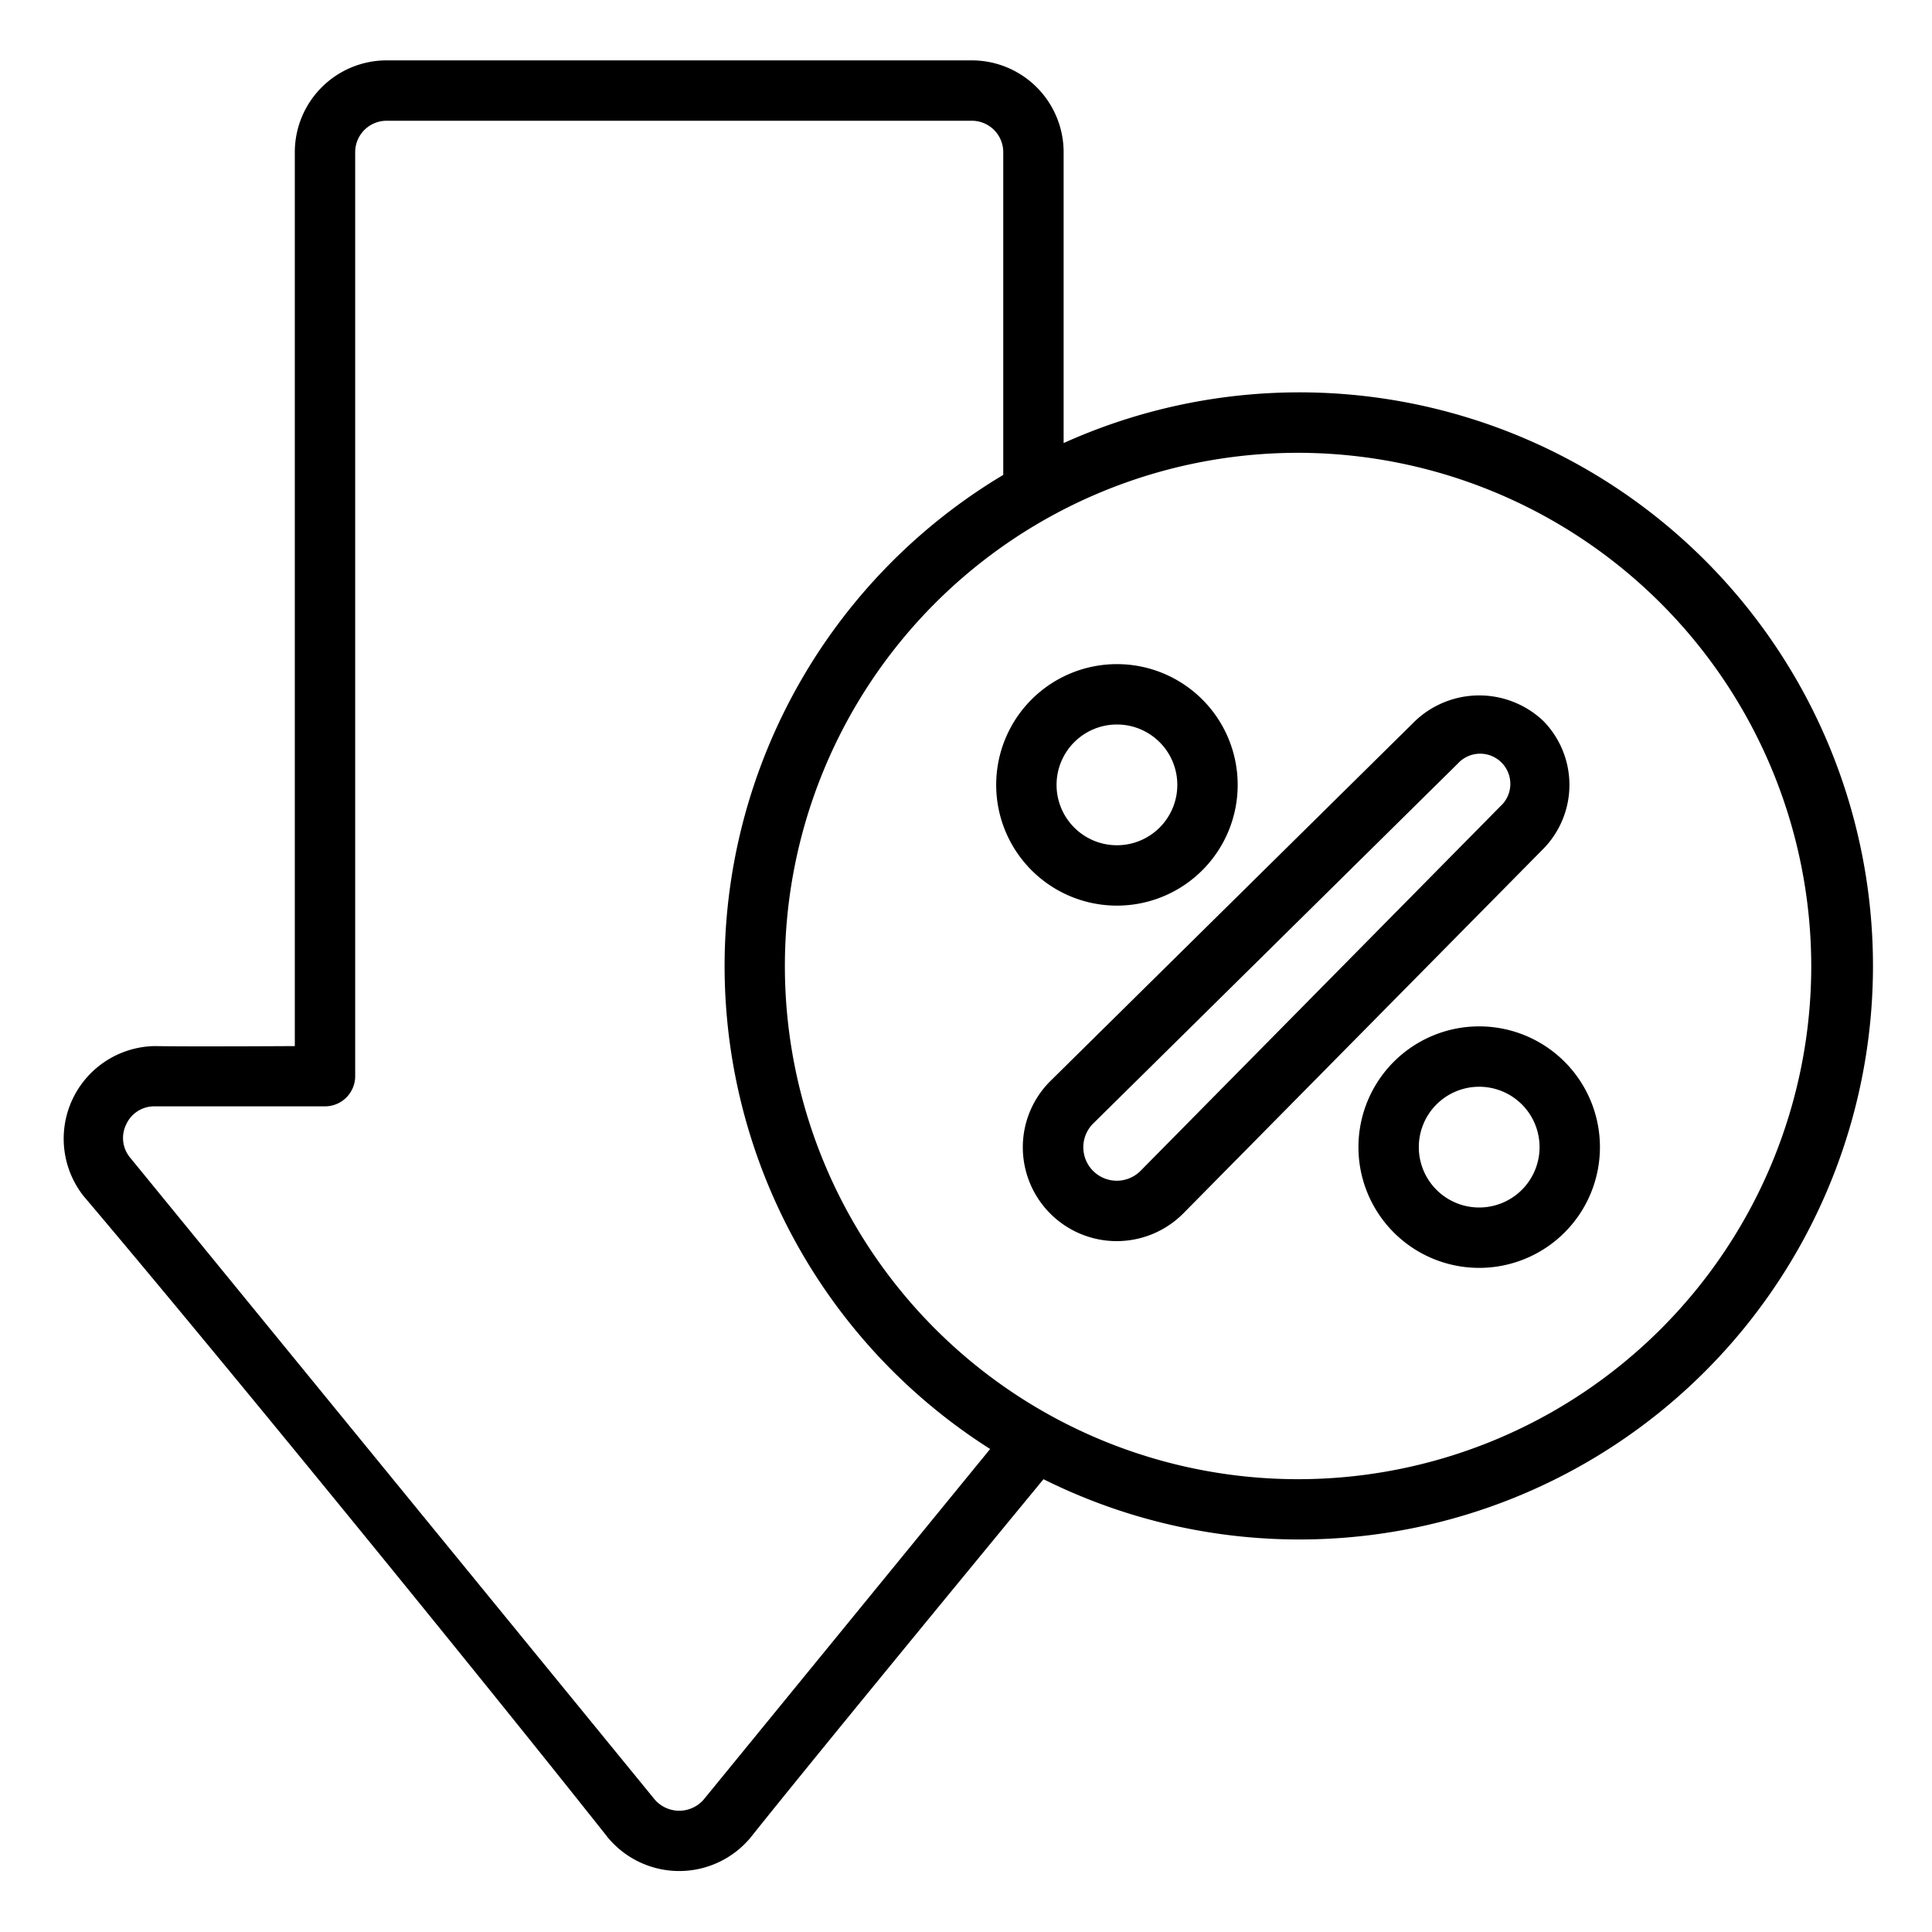
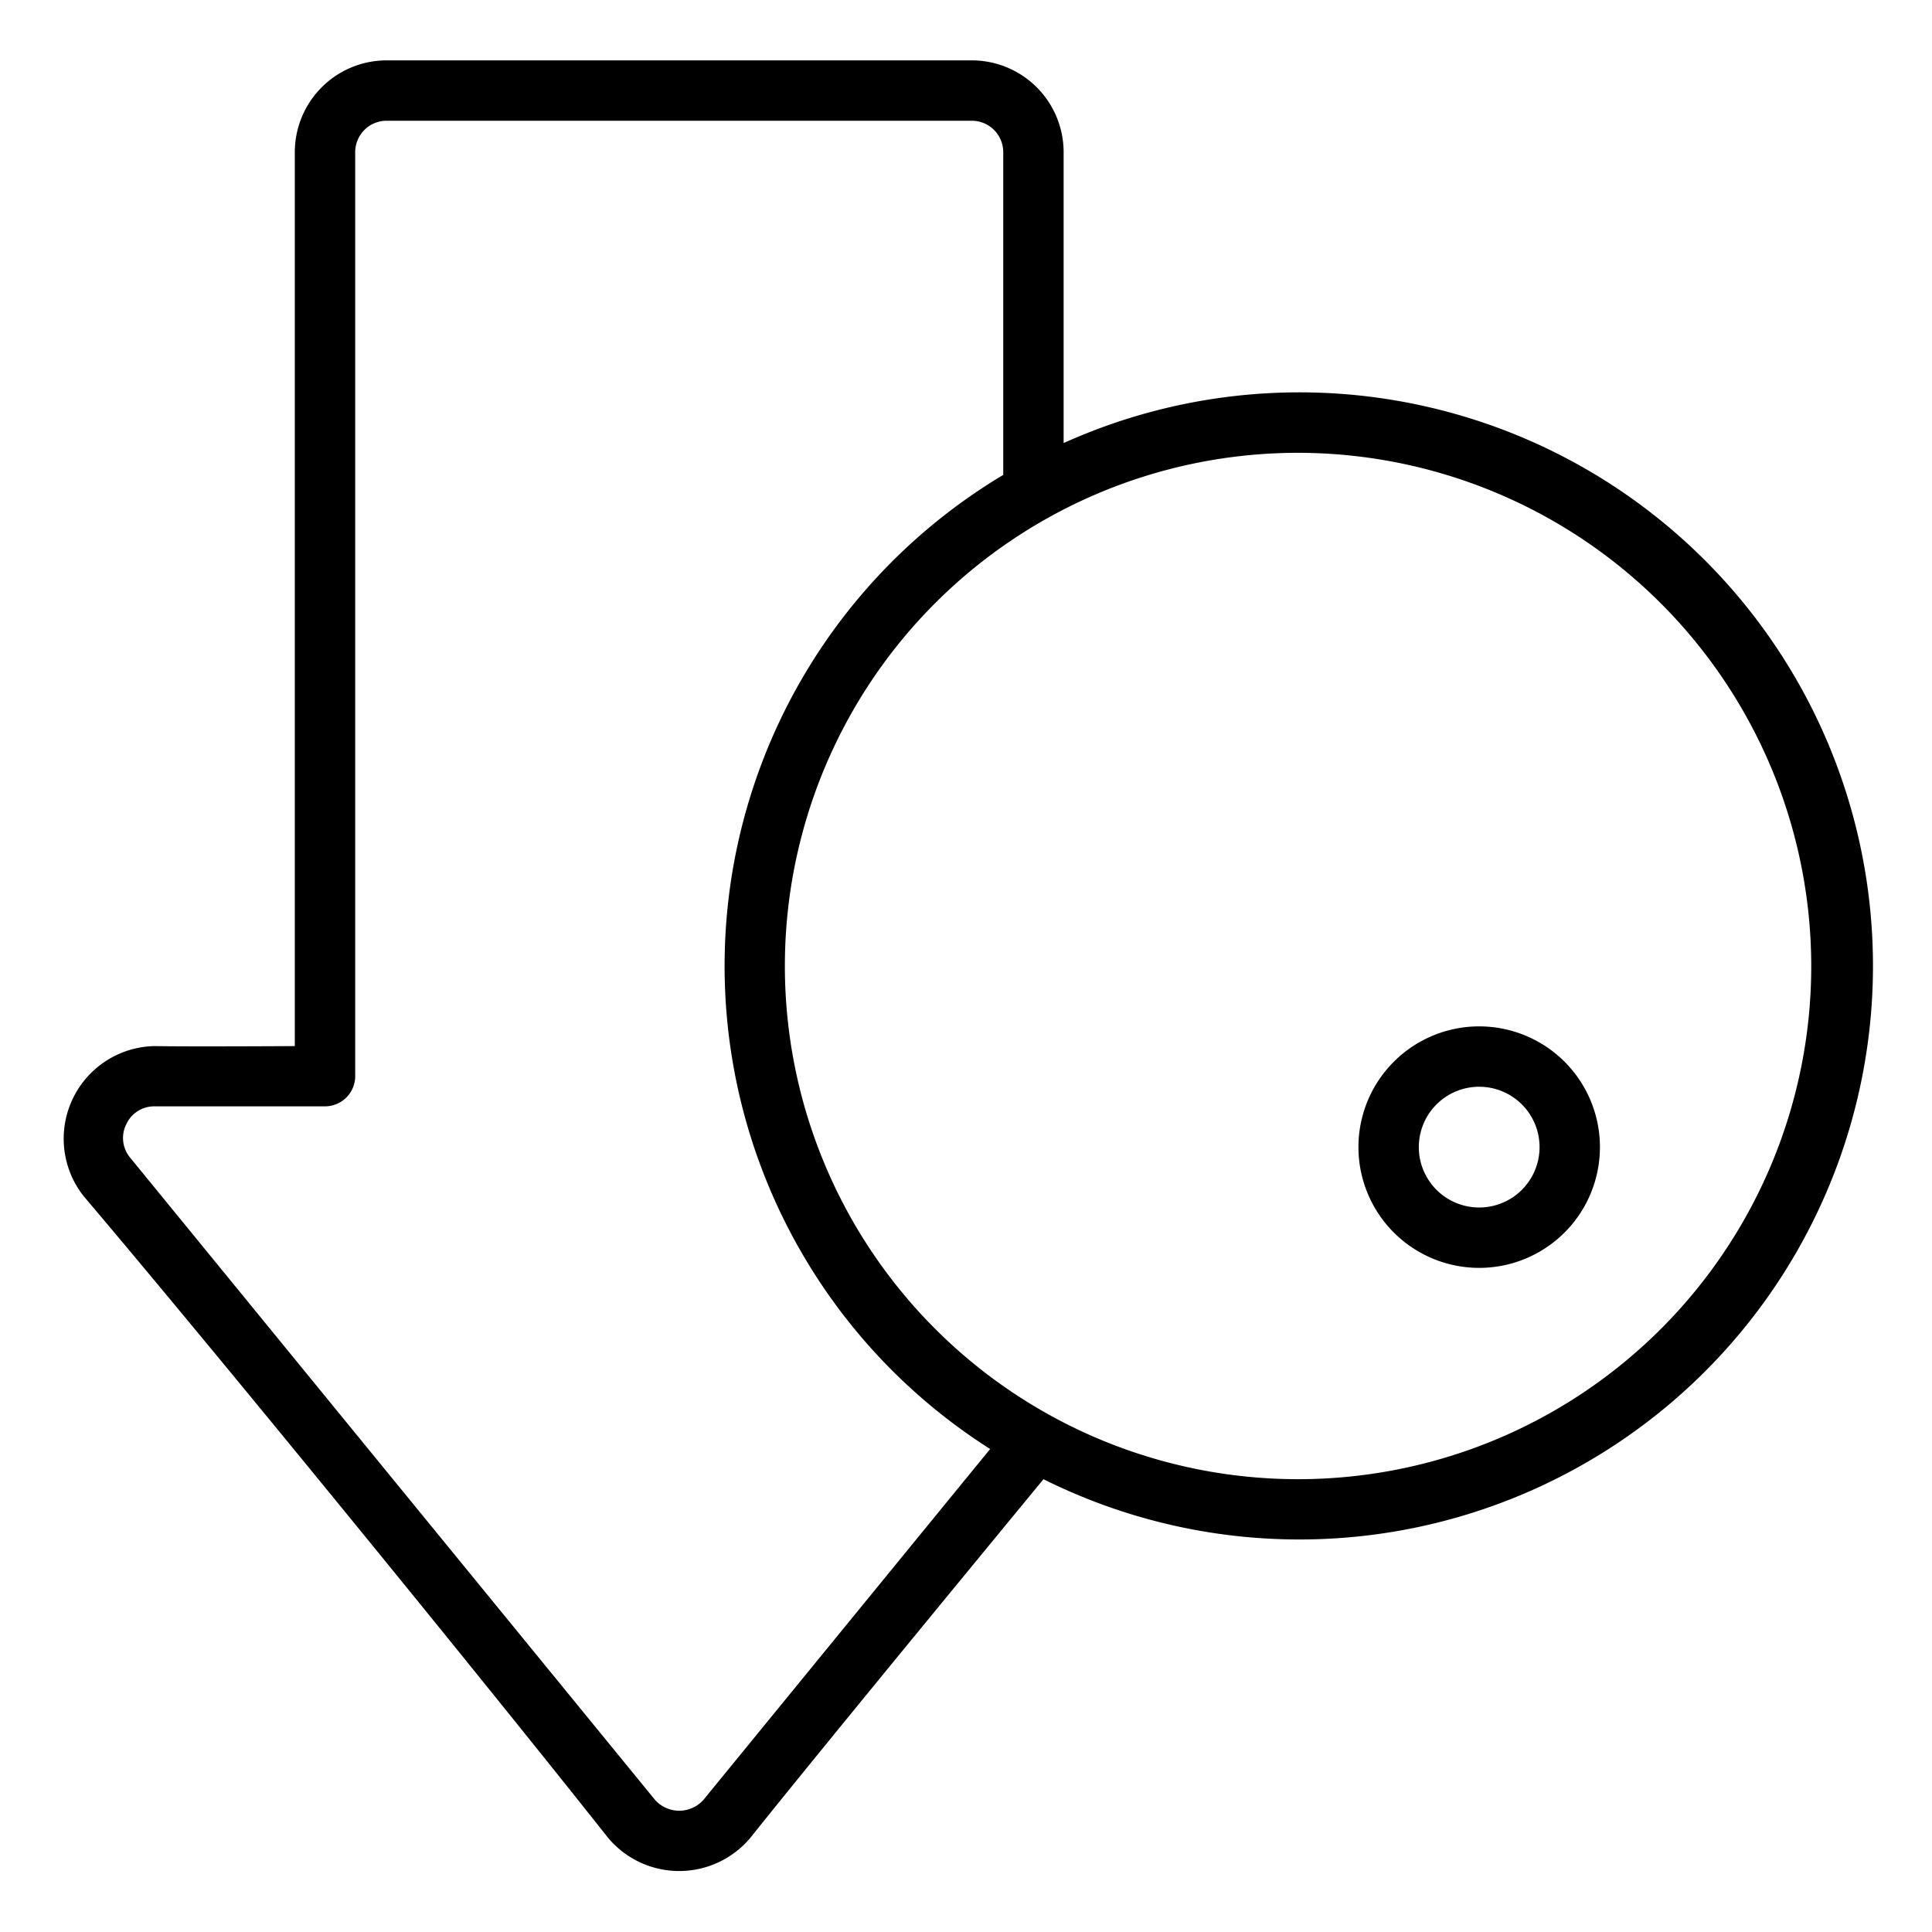
<svg xmlns="http://www.w3.org/2000/svg" id="Outline" viewBox="0 0 64 64">
  <g data-name="Outline" id="Outline-2">
    <path d="M20.146,60.883a3.074,3.074,0,0,0,4.708,0c2.39-3,9.713-11.882,9.713-11.882a19,19,0,1,0,.667-34.324V5.041A3.043,3.043,0,0,0,32.194,2H12.806a3.043,3.043,0,0,0-3.04,3.041V34.653s-3.485.021-4.646,0a3.069,3.069,0,0,0-2.354,4.965C7.206,44.855,15.885,55.5,20.146,60.883ZM60,32A17,17,0,1,1,43,15,17.019,17.019,0,0,1,60,32ZM4.18,37.249a1.018,1.018,0,0,1,.94-.6h5.646a1,1,0,0,0,1-1V5.041A1.041,1.041,0,0,1,12.806,4H32.194a1.041,1.041,0,0,1,1.04,1.041V15.732A18.95,18.95,0,0,0,32.8,48L23.306,59.618a1.073,1.073,0,0,1-1.612,0L4.314,38.352A1.015,1.015,0,0,1,4.18,37.249Z" />
-     <path d="M37,30a4,4,0,1,0-4-4A4,4,0,0,0,37,30Zm0-6a2,2,0,1,1-2,2A2,2,0,0,1,37,24Z" />
    <path d="M49,34a4,4,0,1,0,4,4A4,4,0,0,0,49,34Zm0,6a2,2,0,1,1,2-2A2,2,0,0,1,49,40Z" />
-     <path d="M33.882,38A3.11,3.11,0,0,0,39.2,40.194L51.121,28.122a3.026,3.026,0,0,0,0-4.243,3.086,3.086,0,0,0-4.238,0L34.806,35.8A3.094,3.094,0,0,0,33.882,38Zm2.329-.78L48.294,25.292A1,1,0,1,1,49.7,26.711L37.78,38.788a1.109,1.109,0,1,1-1.569-1.568Z" />
  </g>
</svg>